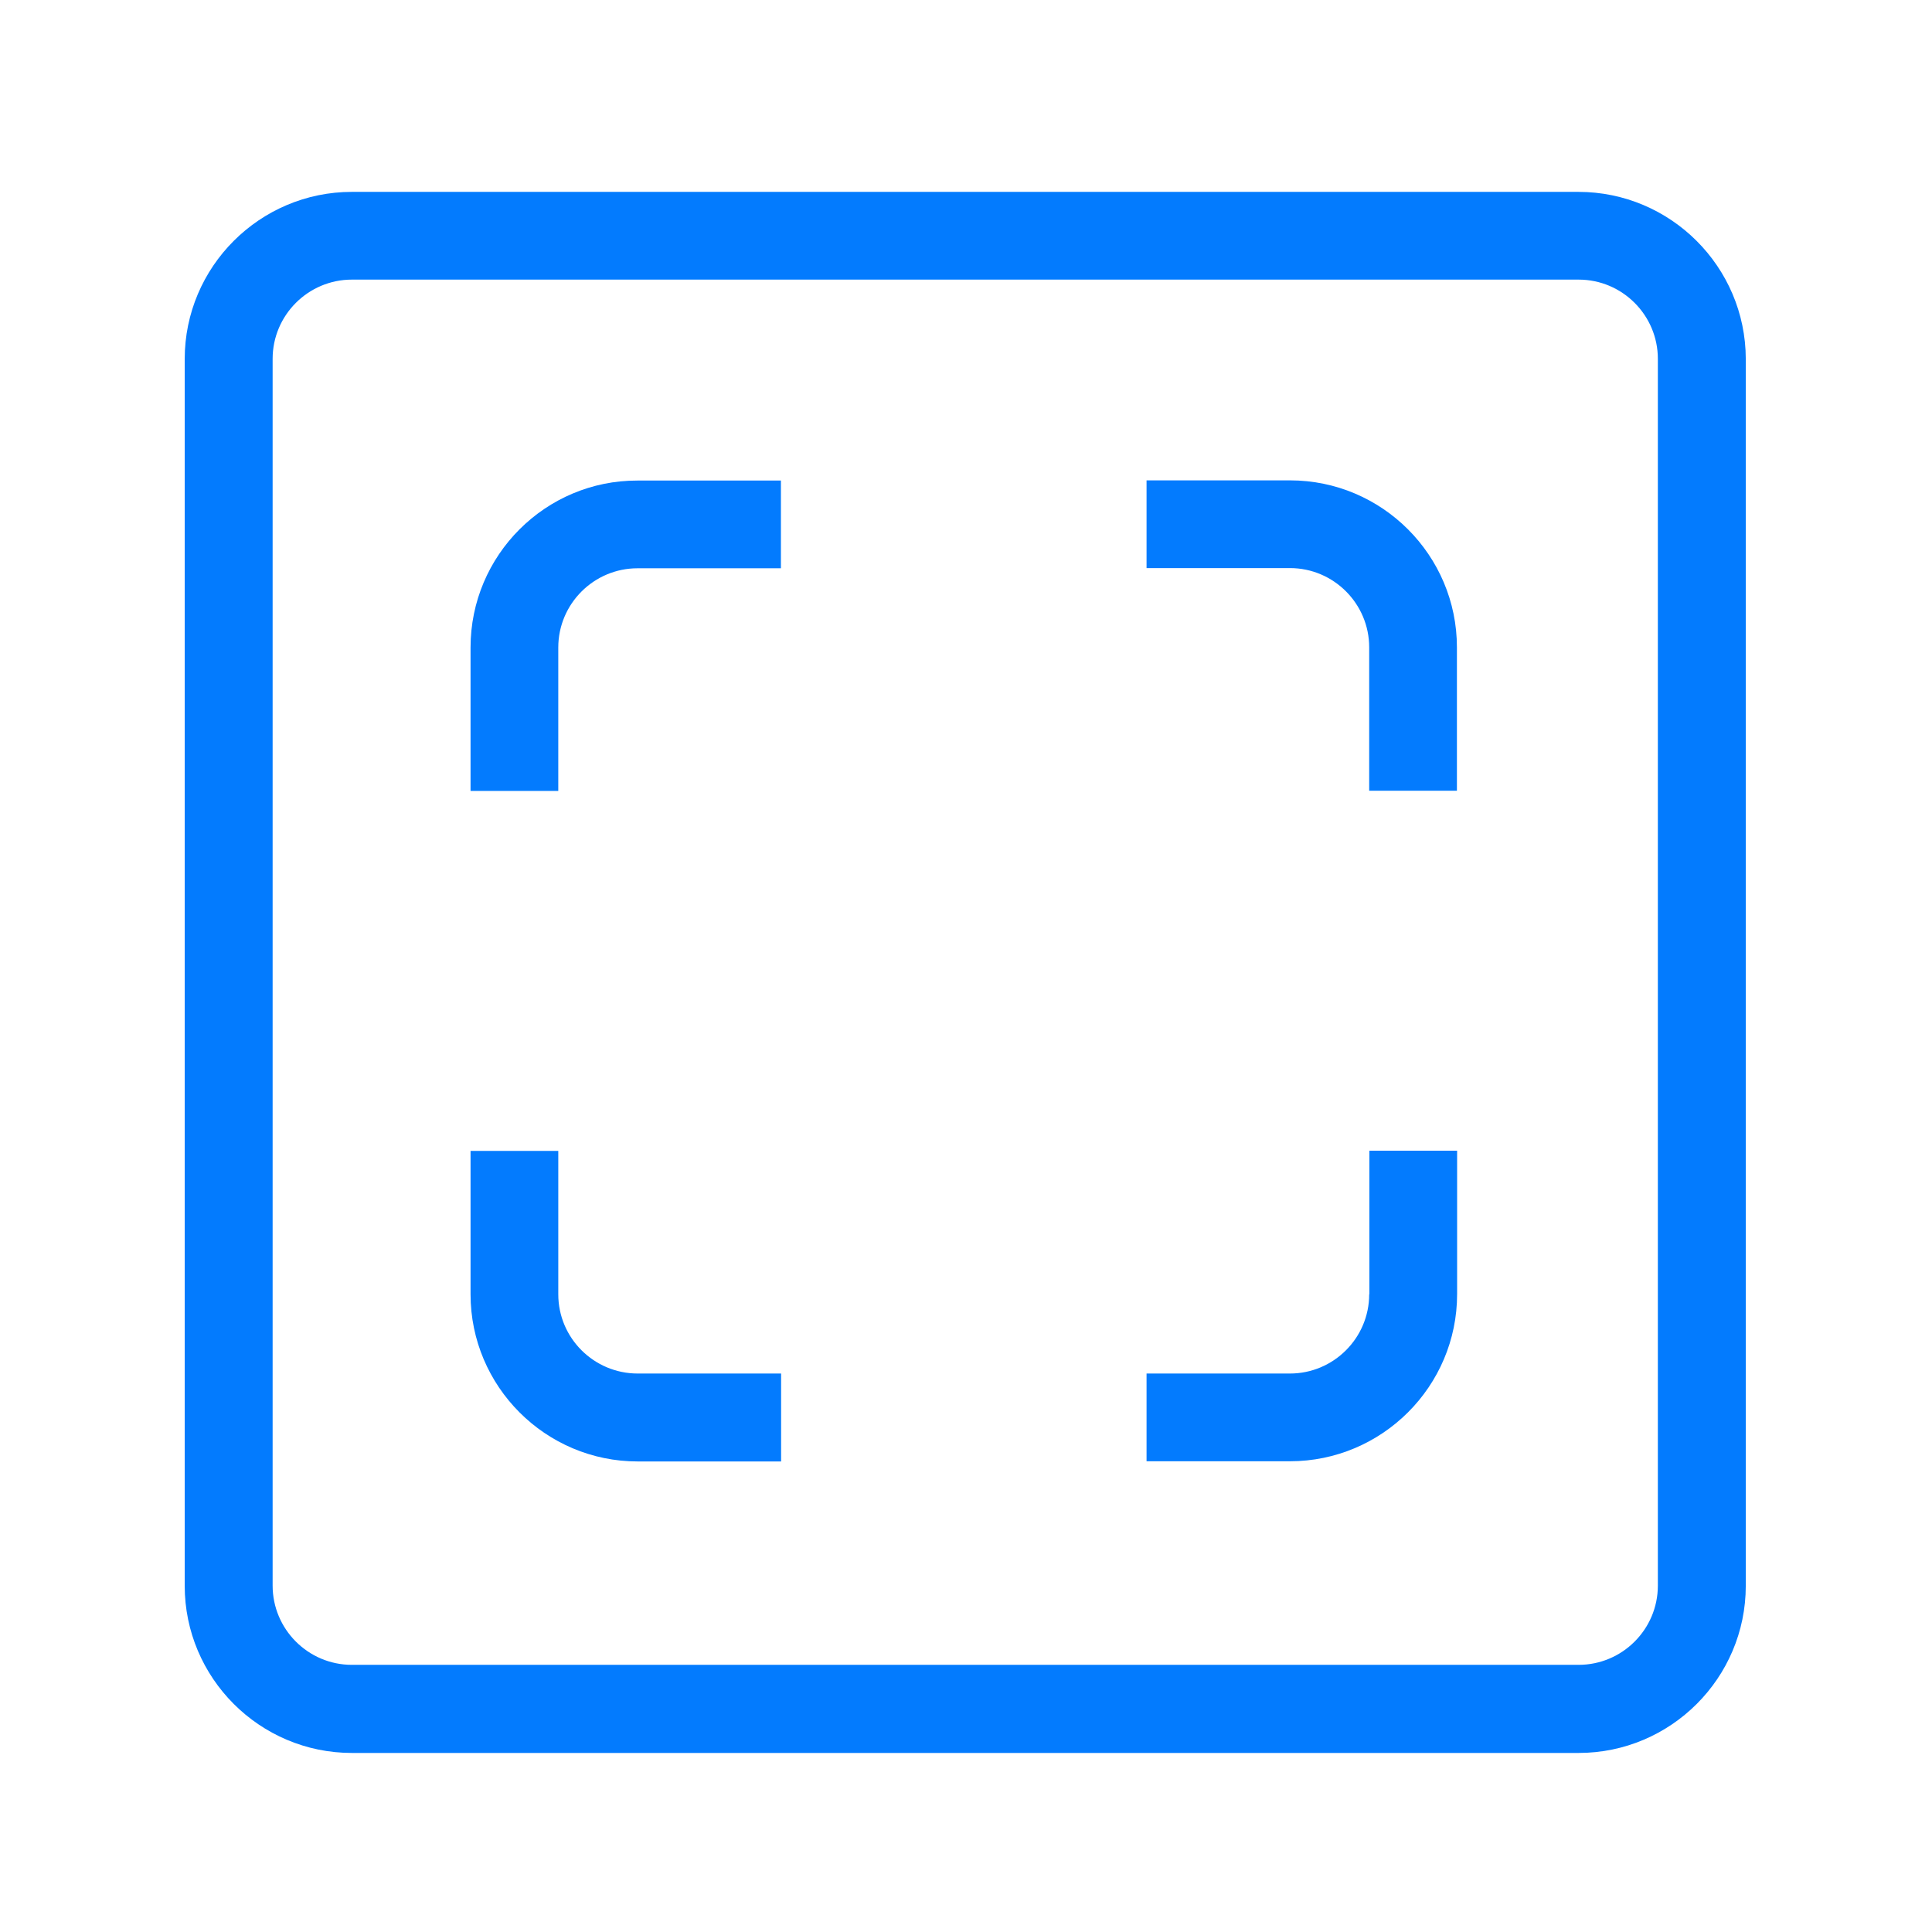
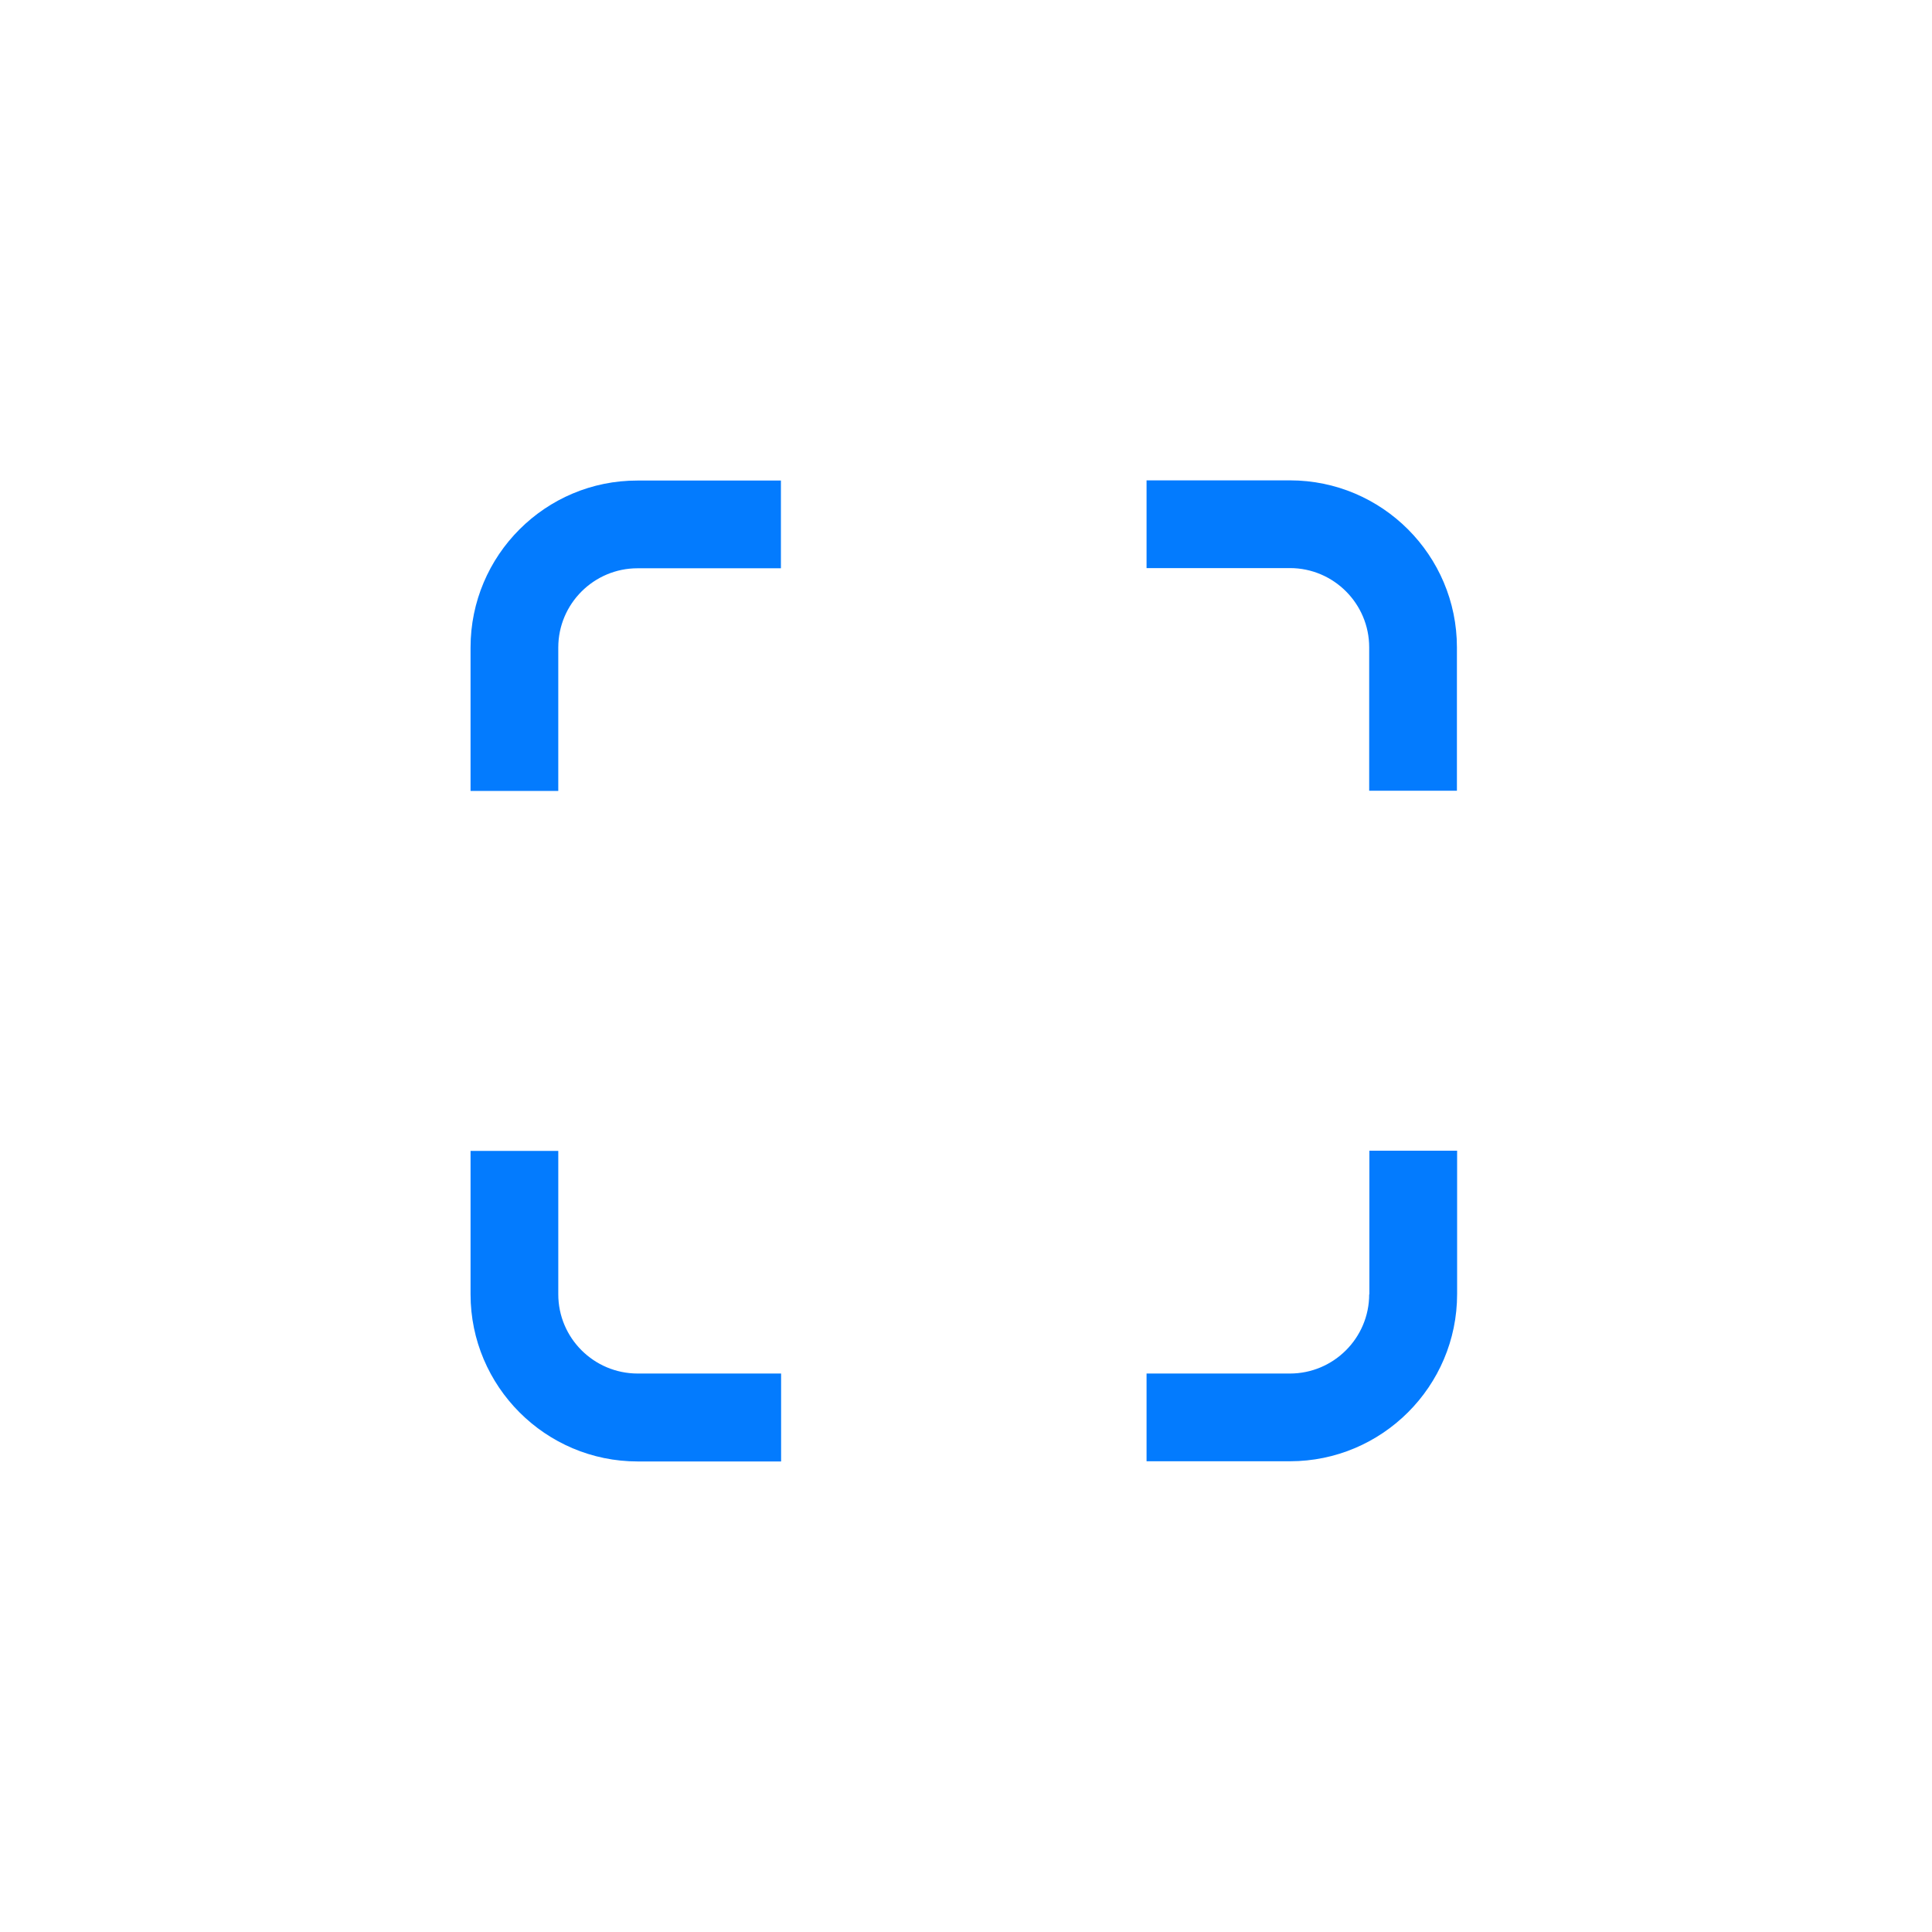
<svg xmlns="http://www.w3.org/2000/svg" t="1742234073632" class="icon" viewBox="0 0 1024 1024" version="1.1" p-id="12729" width="200" height="200">
-   <path d="M836.6 101.7H186.5c-48.8 0-88.6 39.7-88.6 88.6v650.2c0 48.8 39.7 88.6 88.6 88.6h650.2c48.8 0 88.6-39.7 88.6-88.6V190.2c-0.1-48.8-39.9-88.5-88.7-88.5z m42.1 294.2v444.5c0 23.2-18.9 42-42 42H186.5c-23.2 0-42-18.9-42-42V190.2c0-23.2 18.9-42 42-42h650.2c23.2 0 42 18.9 42 42v205.7z" p-id="12730" fill="#037bfe" />
  <path d="M249.4 343.2v76h46.5v-76c0-23.2 18.9-42 42-42h76v-46.5h-76c-48.8-0.1-88.5 39.6-88.5 88.5zM725.7 686c0 23.2-18.9 42-42 42h-76v46.5h76c48.8 0 88.6-39.7 88.6-88.6v-76h-46.5V686zM295.9 686v-76h-46.5v76c0 48.8 39.7 88.6 88.6 88.6h76V728h-76c-23.2 0-42.1-18.8-42.1-42zM683.7 254.6h-76v46.5h76c23.2 0 42 18.9 42 42v76h46.5v-76c0-48.8-39.7-88.5-88.5-88.5z" p-id="12731" fill="#037bfe" />
</svg>